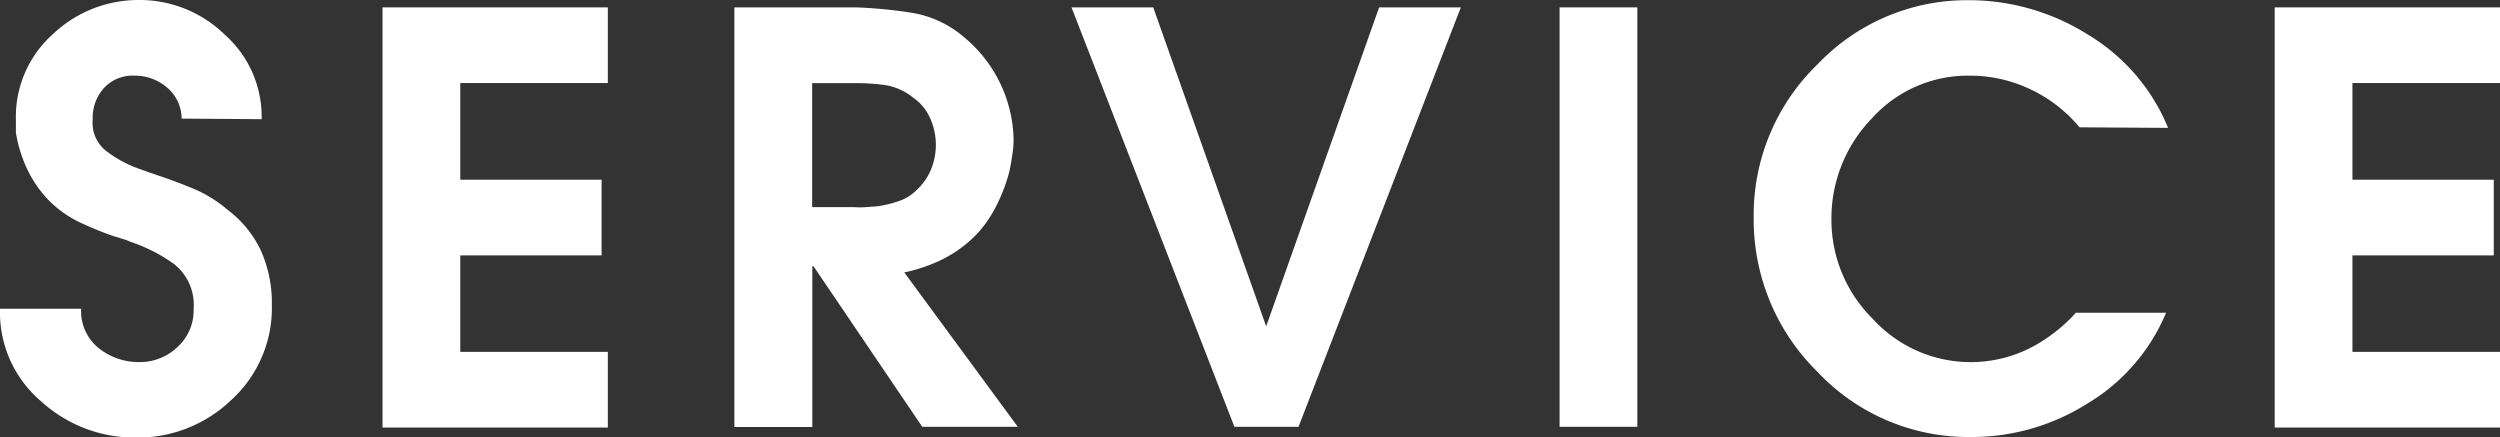
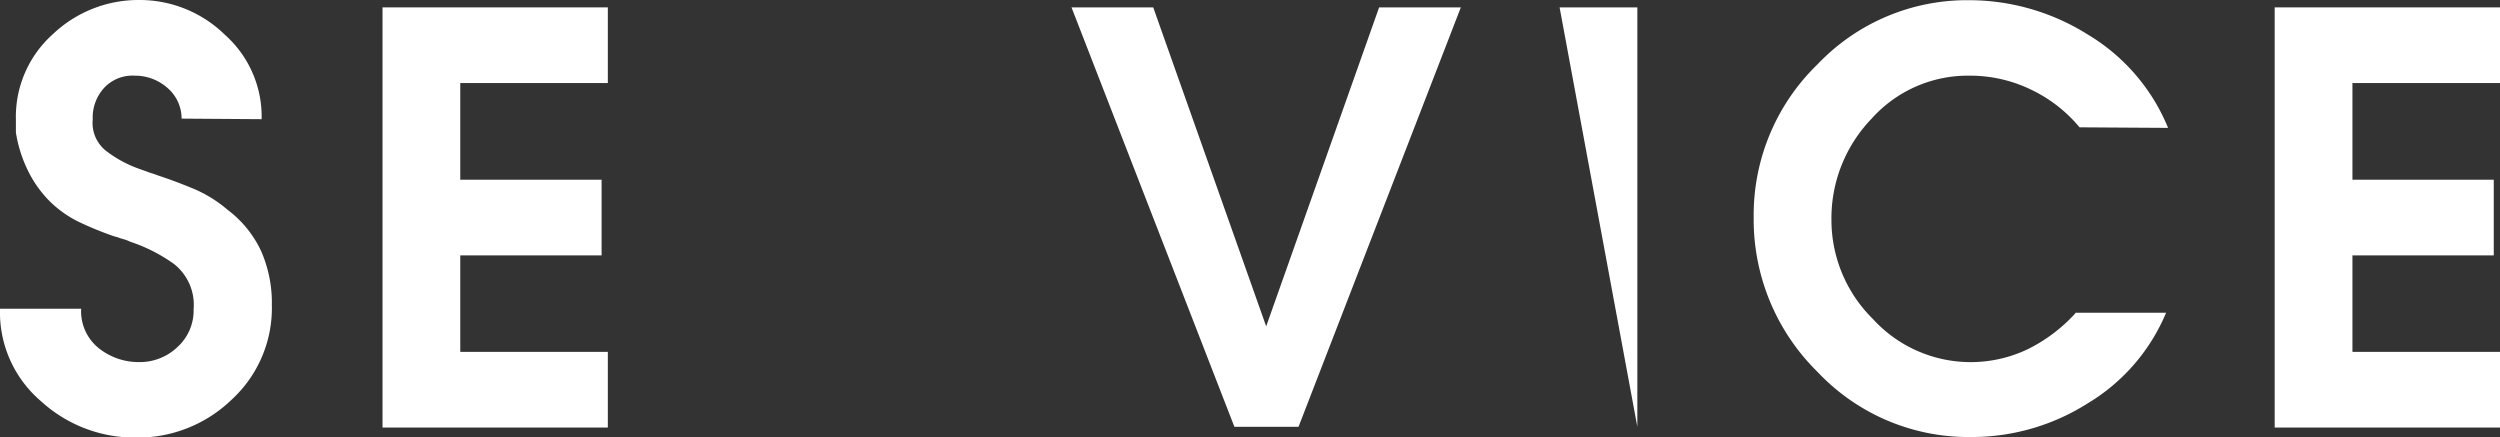
<svg xmlns="http://www.w3.org/2000/svg" viewBox="0 0 264.3 46.2">
  <rect x="0" y="0" width="264.3" height="46.2" fill="#333333" stroke="none" />
  <defs>
    <style>.cls-1{fill:#fff;}</style>
  </defs>
  <g id="レイヤー_2" data-name="レイヤー 2">
    <g id="ビジュアル">
      <path class="cls-1" d="M0,32.64H8.58a5,5,0,0,0,1.86,4.17,6.77,6.77,0,0,0,4.32,1.47,5.75,5.75,0,0,0,4-1.59,5.22,5.22,0,0,0,1.71-4,5.49,5.49,0,0,0-2.1-4.8,17.32,17.32,0,0,0-4.62-2.34,3.89,3.89,0,0,0-.51-.21l-.51-.15-.33-.12L12.12,25A35.14,35.14,0,0,1,8.4,23.49a11.63,11.63,0,0,1-3.3-2.37,12.2,12.2,0,0,1-2.25-3.3A14,14,0,0,1,1.68,14q0-.36,0-.69t0-.69a11.71,11.71,0,0,1,3.9-9A13.15,13.15,0,0,1,14.7,0a12.88,12.88,0,0,1,9.09,3.69,11.58,11.58,0,0,1,3.87,8.91l-8.46-.06a4.28,4.28,0,0,0-1.56-3.3A5.17,5.17,0,0,0,14.22,8,4.09,4.09,0,0,0,11,9.3a4.64,4.64,0,0,0-1.2,3.24v.12A3.75,3.75,0,0,0,11.28,16a12.57,12.57,0,0,0,3.3,1.8l.42.15.42.15q.3.12.6.21t.6.21q2,.66,3.93,1.47a13.74,13.74,0,0,1,3.51,2.19,11.6,11.6,0,0,1,3.54,4.35,13.63,13.63,0,0,1,1.14,5.73,13.14,13.14,0,0,1-4.26,10,14.27,14.27,0,0,1-10.14,4,14.66,14.66,0,0,1-10-3.84A12.34,12.34,0,0,1,0,32.7Z" />
      <path class="cls-1" d="M40.44.78H64.26v8H48.66V19H63.6v8H48.66v10.2h15.6v8H40.44Z" />
-       <path class="cls-1" d="M77.64.78H90.48a48.7,48.7,0,0,1,6.09.6A11.28,11.28,0,0,1,102,4a14.39,14.39,0,0,1,5.16,10.92A11.46,11.46,0,0,1,107,16.5q-.12.84-.3,1.68a18.32,18.32,0,0,1-1.32,3.48,12.9,12.9,0,0,1-1.92,2.88,13.11,13.11,0,0,1-3.6,2.76,16.82,16.82,0,0,1-4.26,1.5l12,16.32H97.5L86,28.14h-.12v17H77.64ZM90.36,21.9a7.11,7.11,0,0,0,1.14,0l1.26-.09A12.8,12.8,0,0,0,95,21.27,5,5,0,0,0,96.9,20.1a6.3,6.3,0,0,0,1.53-2.19,6.86,6.86,0,0,0-.09-5.4,5.2,5.2,0,0,0-1.8-2.19A6.36,6.36,0,0,0,93.63,9a22.77,22.77,0,0,0-3.21-.21H85.86V21.9Z" />
      <path class="cls-1" d="M113.28.78h8.64L133.86,34.5,145.8.78h8.64L137.28,45.12H130.5Z" />
-       <path class="cls-1" d="M164.88.78h8.22V45.12h-8.22Z" />
+       <path class="cls-1" d="M164.88.78h8.22V45.12Z" />
      <path class="cls-1" d="M219.42,33.06H229a20.25,20.25,0,0,1-8.22,9.54,22.91,22.91,0,0,1-12.06,3.6h-.3a21.91,21.91,0,0,1-16.26-6.87A22.58,22.58,0,0,1,185.4,23a22.16,22.16,0,0,1,6.75-16.2,21.81,21.81,0,0,1,16-6.78,23.62,23.62,0,0,1,12.57,3.63,20.58,20.58,0,0,1,8.49,9.87l-9.36-.06a15.08,15.08,0,0,0-5.16-4A14.78,14.78,0,0,0,208.2,8a13.65,13.65,0,0,0-10.32,4.53,15.18,15.18,0,0,0-4.26,10.77A14.7,14.7,0,0,0,198,33.72a14,14,0,0,0,16.41,3.18,17,17,0,0,0,5-3.78Z" />
      <path class="cls-1" d="M240.48.78H264.3v8H248.7V19h14.94v8H248.7v10.2h15.6v8H240.48Z" />
    </g>
  </g>
</svg>